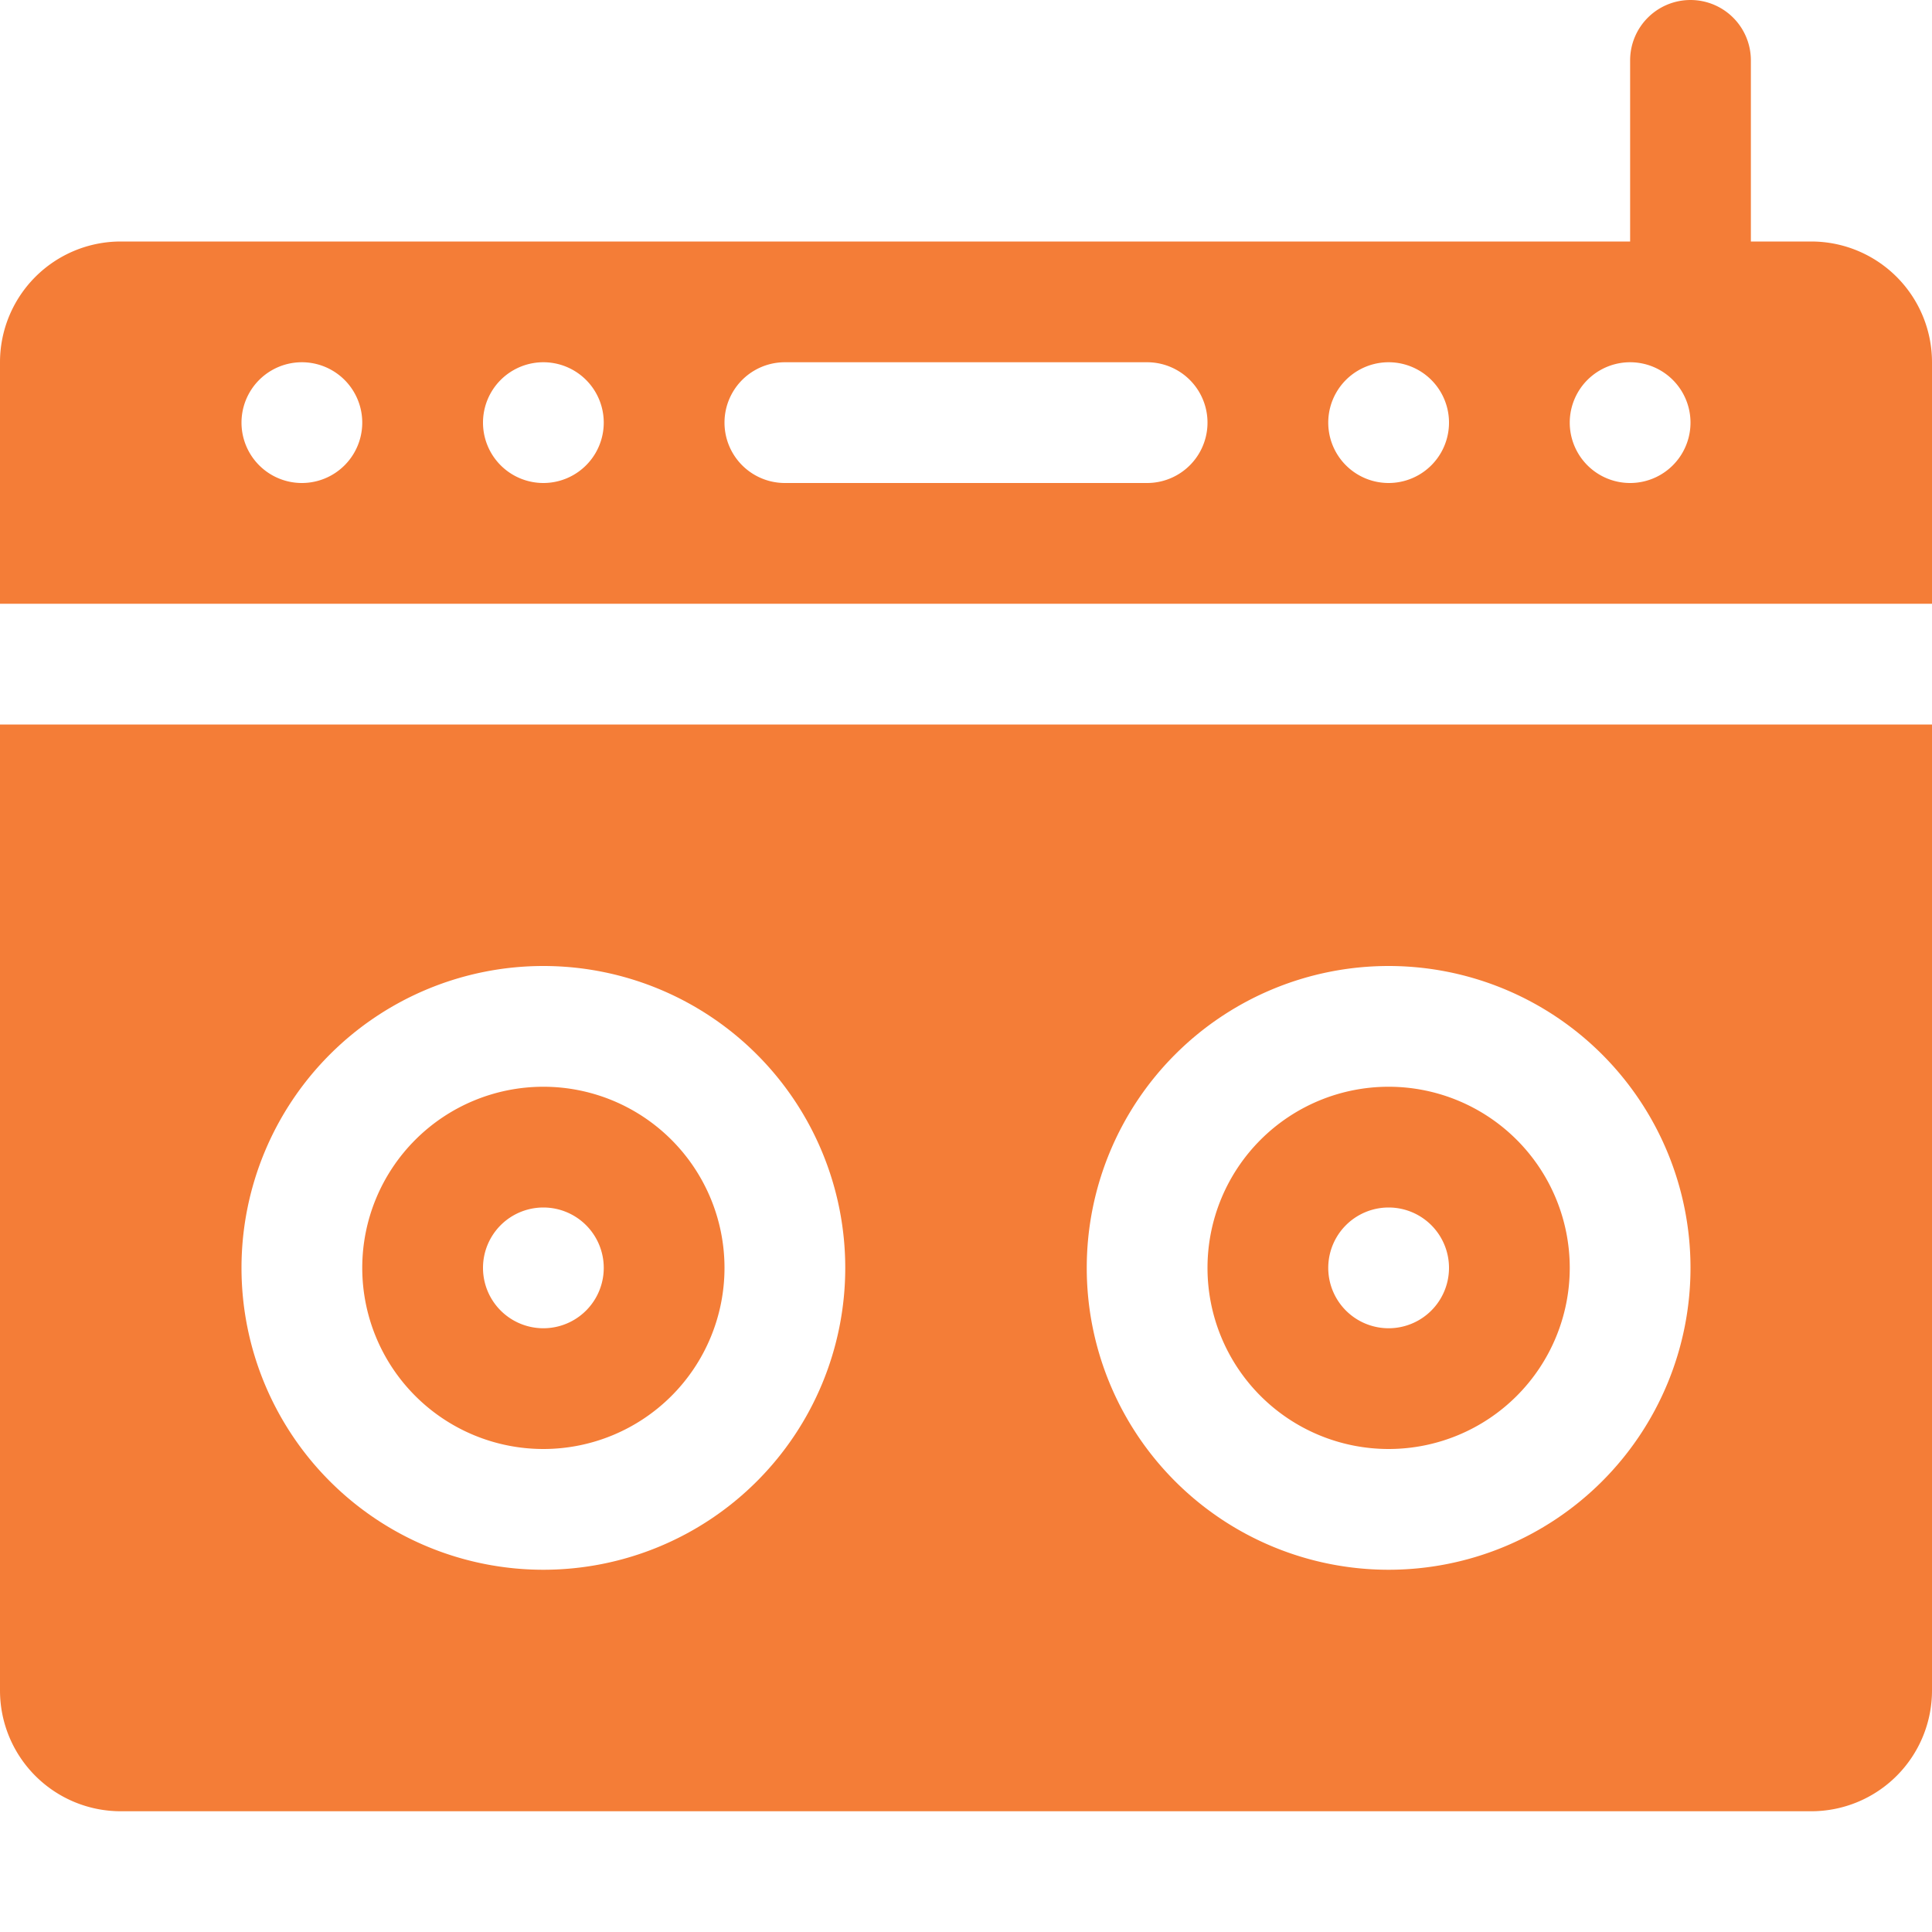
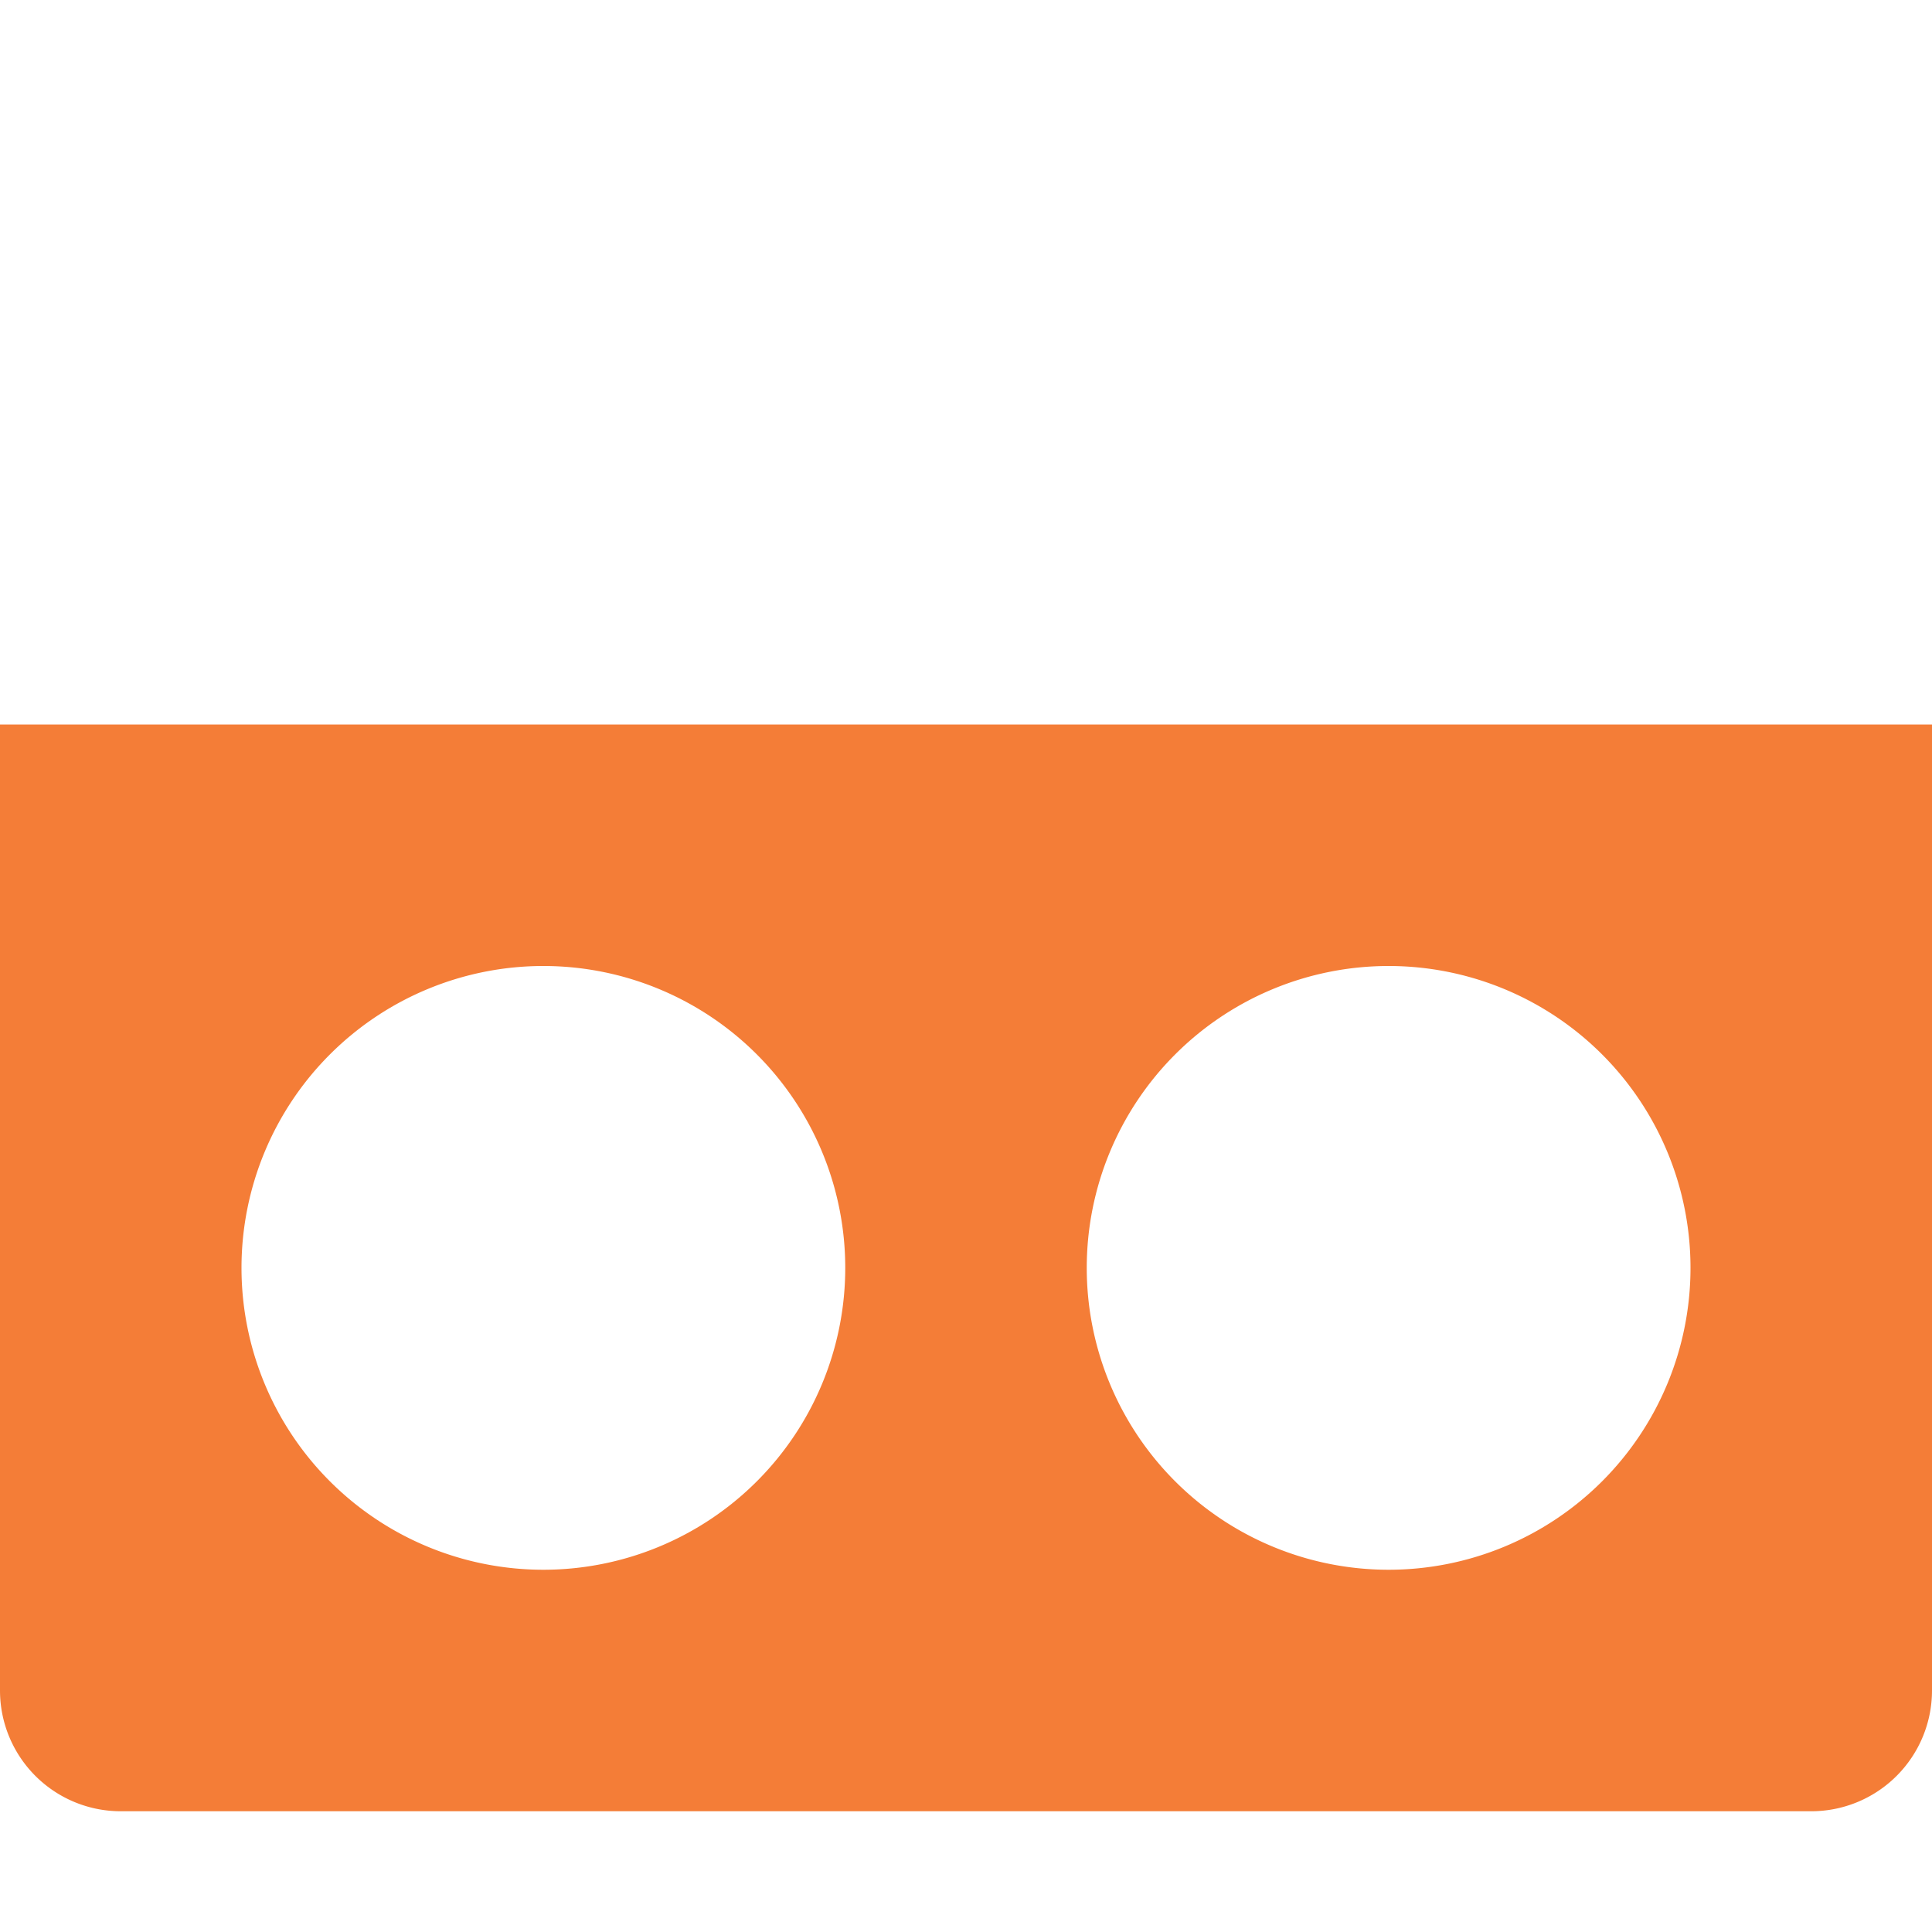
<svg xmlns="http://www.w3.org/2000/svg" class="bi bi-boombox-fill" fill="#f47d37" height="16" viewBox="0 0 16 16" width="16">
-   <path d="M14 0a.5.5 0 0 1 .5.5V2h.5a1 1 0 0 1 1 1v2H0V3a1 1 0 0 1 1-1h12.5V.5A.5.5 0 0 1 14 0M2 3.5a.5.5 0 1 0 1 0 .5.5 0 0 0-1 0m2 0a.5.5 0 1 0 1 0 .5.5 0 0 0-1 0m7.5.5a.5.5 0 1 0 0-1 .5.5 0 0 0 0 1m1.5-.5a.5.5 0 1 0 1 0 .5.5 0 0 0-1 0M9.5 3h-3a.5.5 0 0 0 0 1h3a.5.5 0 0 0 0-1M6 10.5a1.5 1.5 0 1 1-3 0 1.5 1.5 0 0 1 3 0m-1.5.5a.5.5 0 1 0 0-1 .5.5 0 0 0 0 1m7 1a1.5 1.5 0 1 0 0-3 1.5 1.5 0 0 0 0 3m.5-1.5a.5.5 0 1 1-1 0 .5.5 0 0 1 1 0" />
  <path d="M0 6h16v8a1 1 0 0 1-1 1H1a1 1 0 0 1-1-1zm2 4.5a2.5 2.5 0 1 0 5 0 2.5 2.5 0 0 0-5 0m7 0a2.5 2.5 0 1 0 5 0 2.5 2.5 0 0 0-5 0" />
</svg>